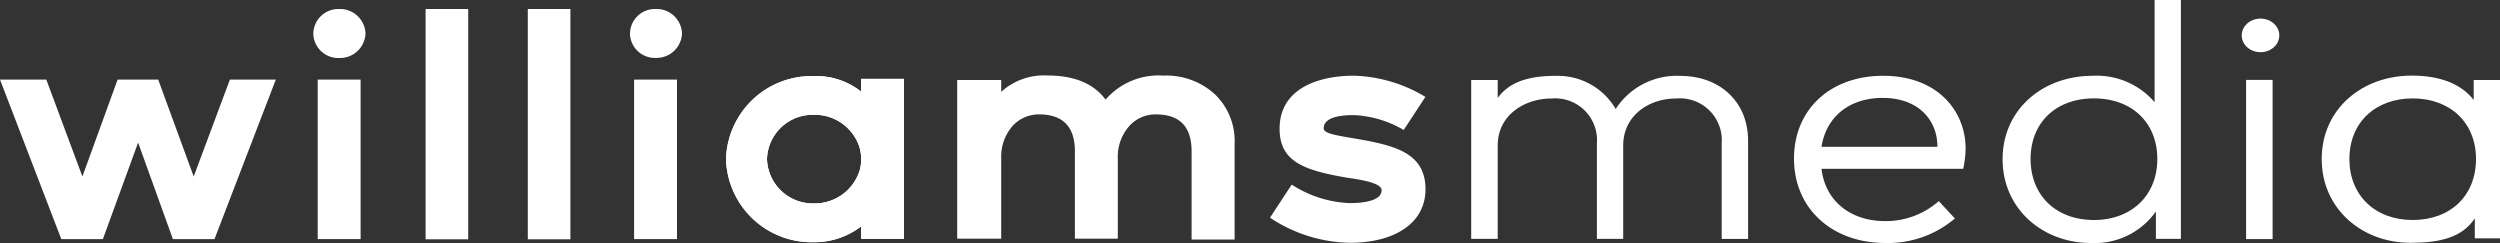
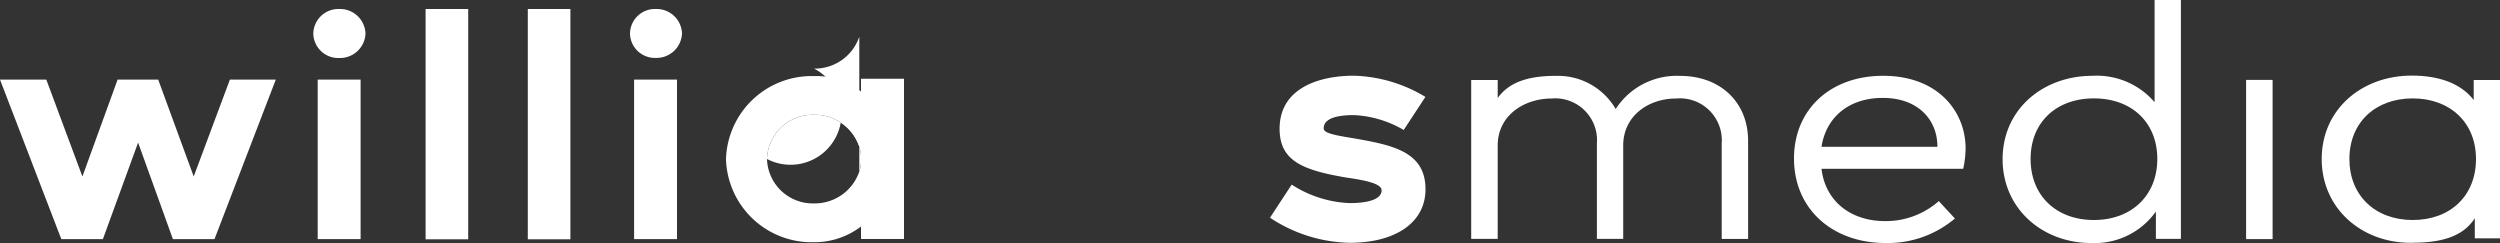
<svg xmlns="http://www.w3.org/2000/svg" viewBox="0 0 250 24.31">
  <rect x="0" y="0" width="250" height="24.31" fill="#333333" stroke="none" />
  <defs>
    <style>.cls-1{fill:#fff;}</style>
  </defs>
  <g id="Layer_2" data-name="Layer 2">
    <g id="Layer_1-2" data-name="Layer 1">
      <g id="Layer_2-2" data-name="Layer 2">
        <g id="Layer_1-2-2" data-name="Layer 1-2">
          <g id="Layer_2-2-2" data-name="Layer 2-2">
            <g id="Layer_1-2-2-2" data-name="Layer 1-2-2">
              <g id="Layer_2-2-2-2" data-name="Layer 2-2-2">
                <g id="Layer_1-2-2-2-2" data-name="Layer 1-2-2-2">
                  <polygon class="cls-1" points="21.45 23.91 17.29 23.91 13.81 14.26 10.29 23.91 6.13 23.91 0 7.96 4.63 7.96 8.24 17.65 11.76 7.96 15.82 7.96 19.37 17.65 22.99 7.96 27.58 7.96 21.45 23.91" />
                  <rect class="cls-1" x="42.56" y="0.9" width="4.26" height="23.03" />
                  <rect class="cls-1" x="52.78" y="0.9" width="4.26" height="23.03" />
                  <path class="cls-1" d="M63,3.35A2.49,2.49,0,0,1,65.5.9h.08A2.54,2.54,0,0,1,68.2,3.35a2.55,2.55,0,0,1-2.62,2.44A2.49,2.49,0,0,1,63,3.42h0Z" />
                  <rect class="cls-1" x="63.41" y="7.96" width="4.29" height="15.95" />
                  <path class="cls-1" d="M31.33,3.35A2.51,2.51,0,0,1,33.87.9h.06a2.55,2.55,0,0,1,2.62,2.45A2.55,2.55,0,0,1,33.93,5.8a2.5,2.5,0,0,1-2.6-2.39Z" />
                  <rect class="cls-1" x="31.77" y="7.96" width="4.29" height="15.95" />
                  <path class="cls-1" d="M127,21.77l2.17-3.31a11.46,11.46,0,0,0,5.8,1.85c1.61,0,3.19-.3,3.19-1.28,0-.67-1.61-1-3.5-1.27-4.35-.74-6.7-1.64-6.7-4.89,0-4.09,4-5.3,7.41-5.3a14.57,14.57,0,0,1,7.17,2.12L140.37,13a10.75,10.75,0,0,0-5-1.49c-2,0-3,.47-3,1.31,0,.43.63.63,2.94,1,3.89.68,7.24,1.31,7.24,5.1,0,3.42-3.12,5.36-7.57,5.36A14.87,14.87,0,0,1,127,21.77Z" />
                  <path class="cls-1" d="M174.81,14.08v9.81h-2.64V14.34a4.19,4.19,0,0,0-4.56-4.49c-2.78,0-5.29,1.75-5.29,4.7v9.34h-2.63V14.34a4.18,4.18,0,0,0-4.52-4.49c-2.75,0-5.4,1.68-5.4,4.7v9.34h-2.65V8h2.65V9.8c1.14-1.58,3-2.15,5.4-2.21h.33a6.69,6.69,0,0,1,6.07,3.31A7.26,7.26,0,0,1,168,7.59C172,7.58,174.81,10.19,174.81,14.08Z" />
                  <path class="cls-1" d="M196.56,14.85c0-3.69-2.75-7.27-8.25-7.27-5.29,0-8.91,3.38-8.91,8.27,0,5.06,3.85,8.45,9.15,8.45a10.37,10.37,0,0,0,6.94-2.45l-1.61-1.74a8,8,0,0,1-5.36,2c-3.52,0-6-2.05-6.37-5.23h14.17A10,10,0,0,0,196.56,14.85Zm-2.82-.17H182.15c.47-3,2.78-4.89,6.13-4.89,3.55,0,5.46,2.21,5.46,4.86Z" />
                  <path class="cls-1" d="M215.46,0V10.22a7.62,7.62,0,0,0-6.2-2.64c-5,0-9,3.38-9,8.34s4,8.38,8.84,8.38a7.5,7.5,0,0,0,6.49-3.15v2.74h2.5V0Zm-6.07,22c-3.78,0-6.33-2.45-6.33-6.1s2.54-6.06,6.33-6.06,6.34,2.41,6.34,6.06S213.15,22,209.39,22Z" />
-                   <ellipse class="cls-1" cx="226.05" cy="3.54" rx="1.88" ry="1.68" />
                  <rect class="cls-1" x="224.61" y="7.99" width="2.65" height="15.92" />
                  <path class="cls-1" d="M247.37,8v2c-1.3-1.68-3.49-2.44-6.2-2.44-5,0-9,3.38-9,8.34s4,8.38,8.88,8.38c2.88,0,5.16-.5,6.43-2.45v2H250V8Zm-6.1,14c-3.75,0-6.33-2.45-6.33-6.1s2.6-6.06,6.33-6.06,6.33,2.41,6.33,6.06S245.06,22,241.27,22Z" />
                  <path class="cls-1" d="M86.11,23.89H90.4v-16H86.11V9.16a7.22,7.22,0,0,0-4.7-1.55,8.57,8.57,0,0,0-8.81,8.3,8.57,8.57,0,0,0,8.81,8.31,7.64,7.64,0,0,0,4.7-1.58m-.18-5.49a4.7,4.7,0,0,1-4.52,3.19A4.58,4.58,0,0,1,76.7,15.9a4.57,4.57,0,0,1,4.71-4.42,4.68,4.68,0,0,1,4.52,3.19,4.26,4.26,0,0,1,0,2.5Z" />
-                   <path class="cls-1" d="M86.11,23.89H90.4v-16H86.11V9.16a7.22,7.22,0,0,0-4.7-1.55,8.57,8.57,0,0,0-8.81,8.3,8.57,8.57,0,0,0,8.81,8.31,7.64,7.64,0,0,0,4.7-1.58m-.18-5.49a4.7,4.7,0,0,1-4.52,3.19A4.58,4.58,0,0,1,76.7,15.9a4.57,4.57,0,0,1,4.71-4.42,4.68,4.68,0,0,1,4.52,3.19,4.26,4.26,0,0,1,0,2.5Z" />
-                   <path class="cls-1" d="M116.34,7.56a7.2,7.2,0,0,1,5.12,1.84,6.48,6.48,0,0,1,2,5v9.55h-4.3V15.13q0-3.68-3.54-3.69a3.52,3.52,0,0,0-2.75,1.23,4.65,4.65,0,0,0-1.09,3.2v8h-4.29V15.13c0-2.45-1.19-3.68-3.55-3.69a3.55,3.55,0,0,0-2.75,1.23,4.72,4.72,0,0,0-1.07,3.2v8h-4.4V8h4.4V9.19a6.32,6.32,0,0,1,4.64-1.64q4,0,5.8,2.41A7,7,0,0,1,116.34,7.56Z" />
+                   <path class="cls-1" d="M86.11,23.89H90.4v-16H86.11V9.16m-.18-5.49a4.7,4.7,0,0,1-4.52,3.19A4.58,4.58,0,0,1,76.7,15.9a4.57,4.57,0,0,1,4.71-4.42,4.68,4.68,0,0,1,4.52,3.19,4.26,4.26,0,0,1,0,2.5Z" />
                </g>
              </g>
            </g>
          </g>
        </g>
      </g>
    </g>
  </g>
</svg>